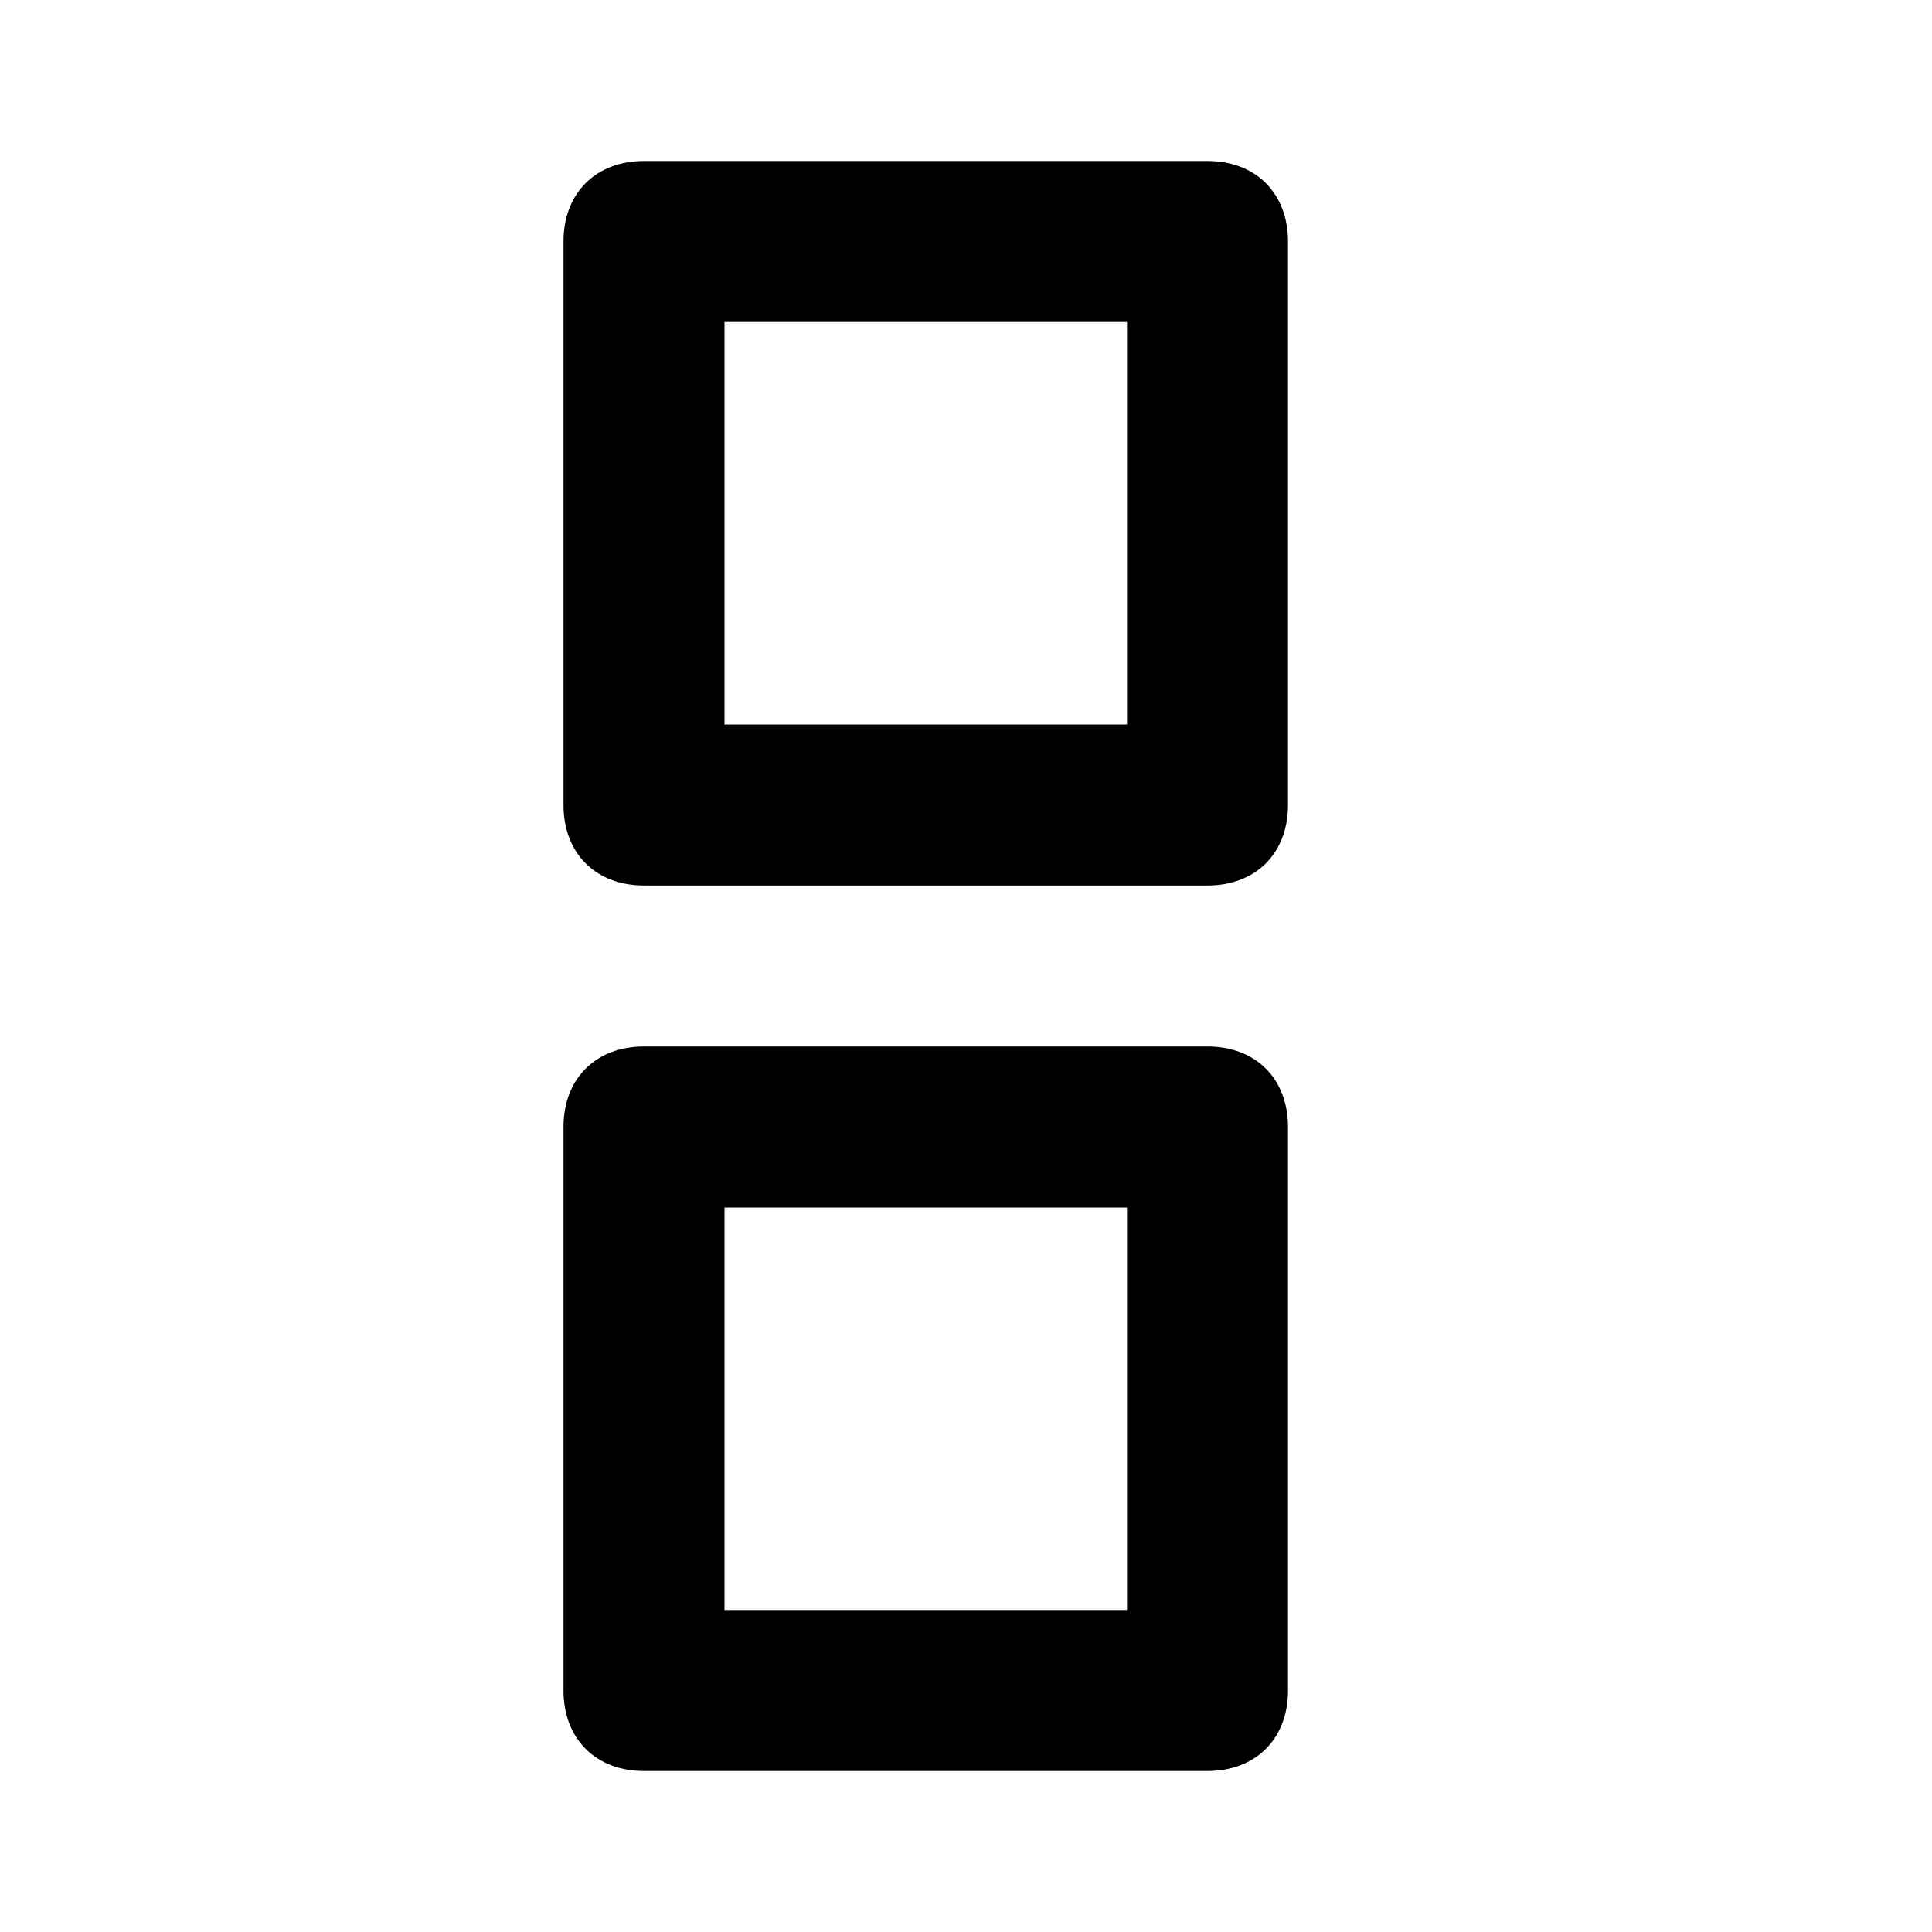
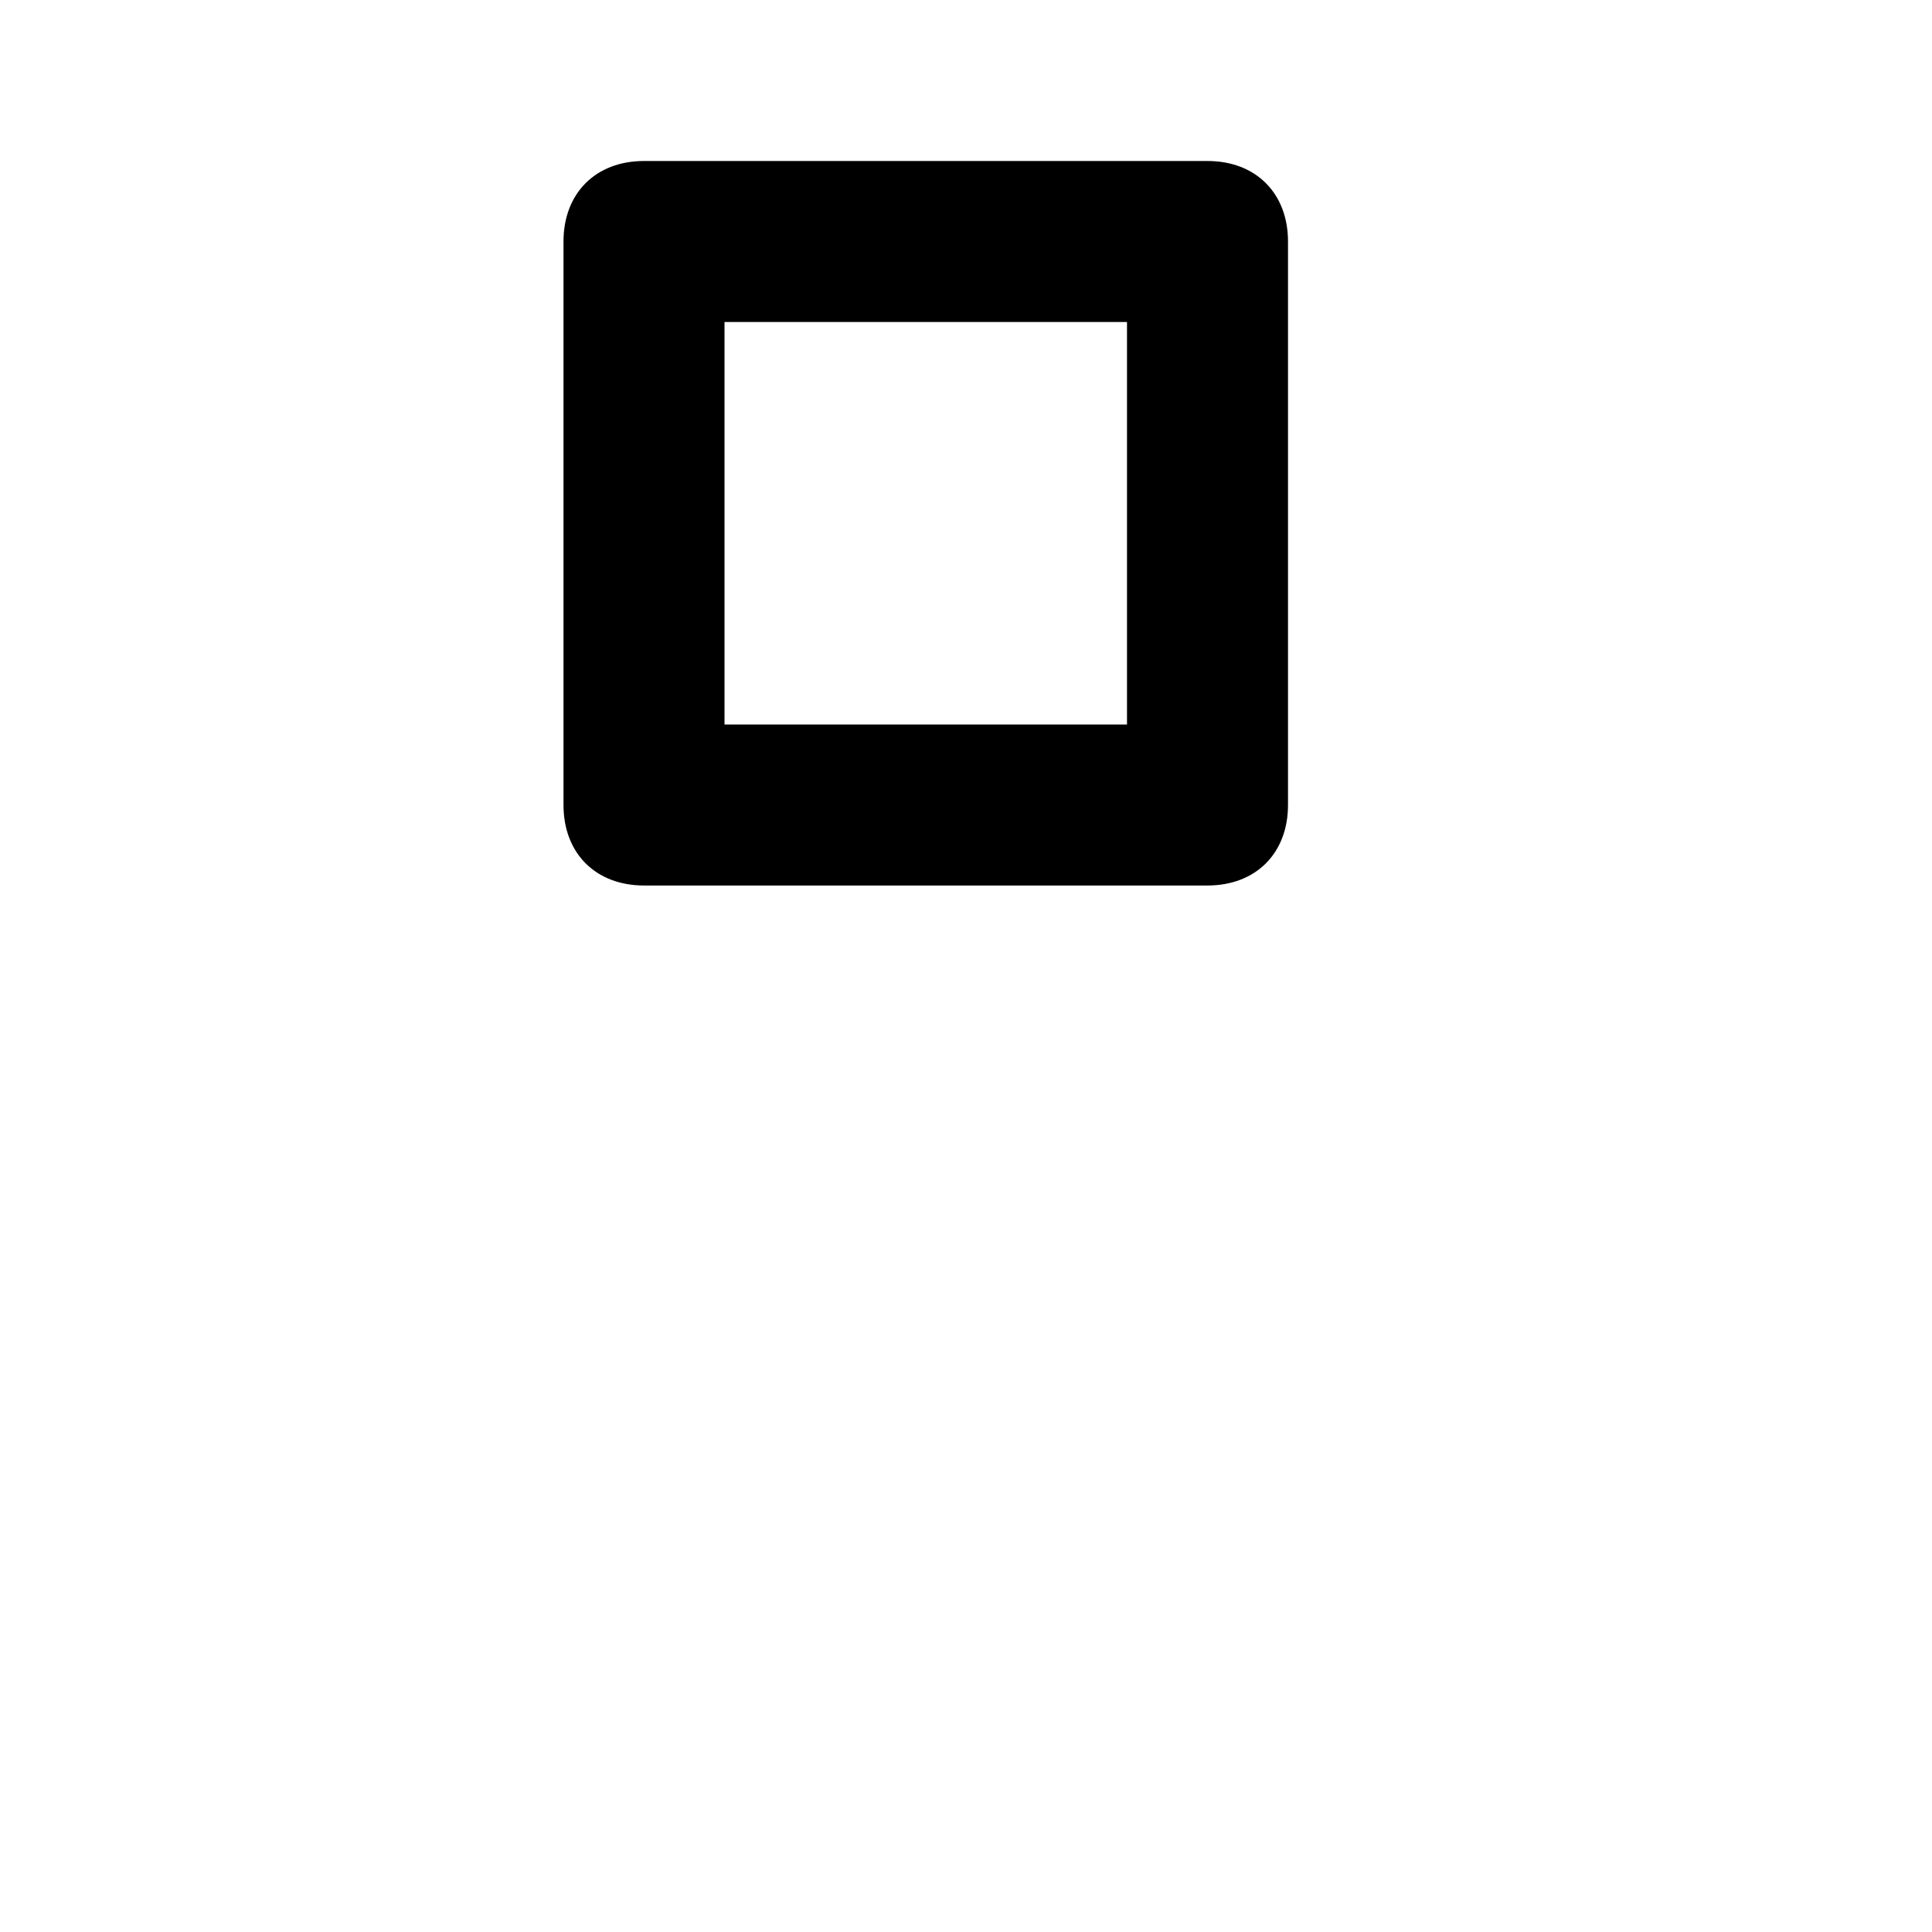
<svg xmlns="http://www.w3.org/2000/svg" version="1.2" viewBox="0 0 24 24" width="24" height="24">
  <title>square-4-grid-svgrepo-com-svg</title>
  <style>
		.s0 { fill: #000000 } 
	</style>
  <path fill-rule="evenodd" class="s0" d="m15 2c0.6 0 1 0.4 1 1v7c0 0.6-0.4 1-1 1h-7c-0.6 0-1-0.4-1-1v-7c0-0.6 0.4-1 1-1zm-1 7v-5h-5v5z" />
-   <path fill-rule="evenodd" class="s0" d="m15 13c0.6 0 1 0.4 1 1v7c0 0.6-0.4 1-1 1h-7c-0.6 0-1-0.4-1-1v-7c0-0.6 0.4-1 1-1zm-1 7v-5h-5v5z" />
</svg>